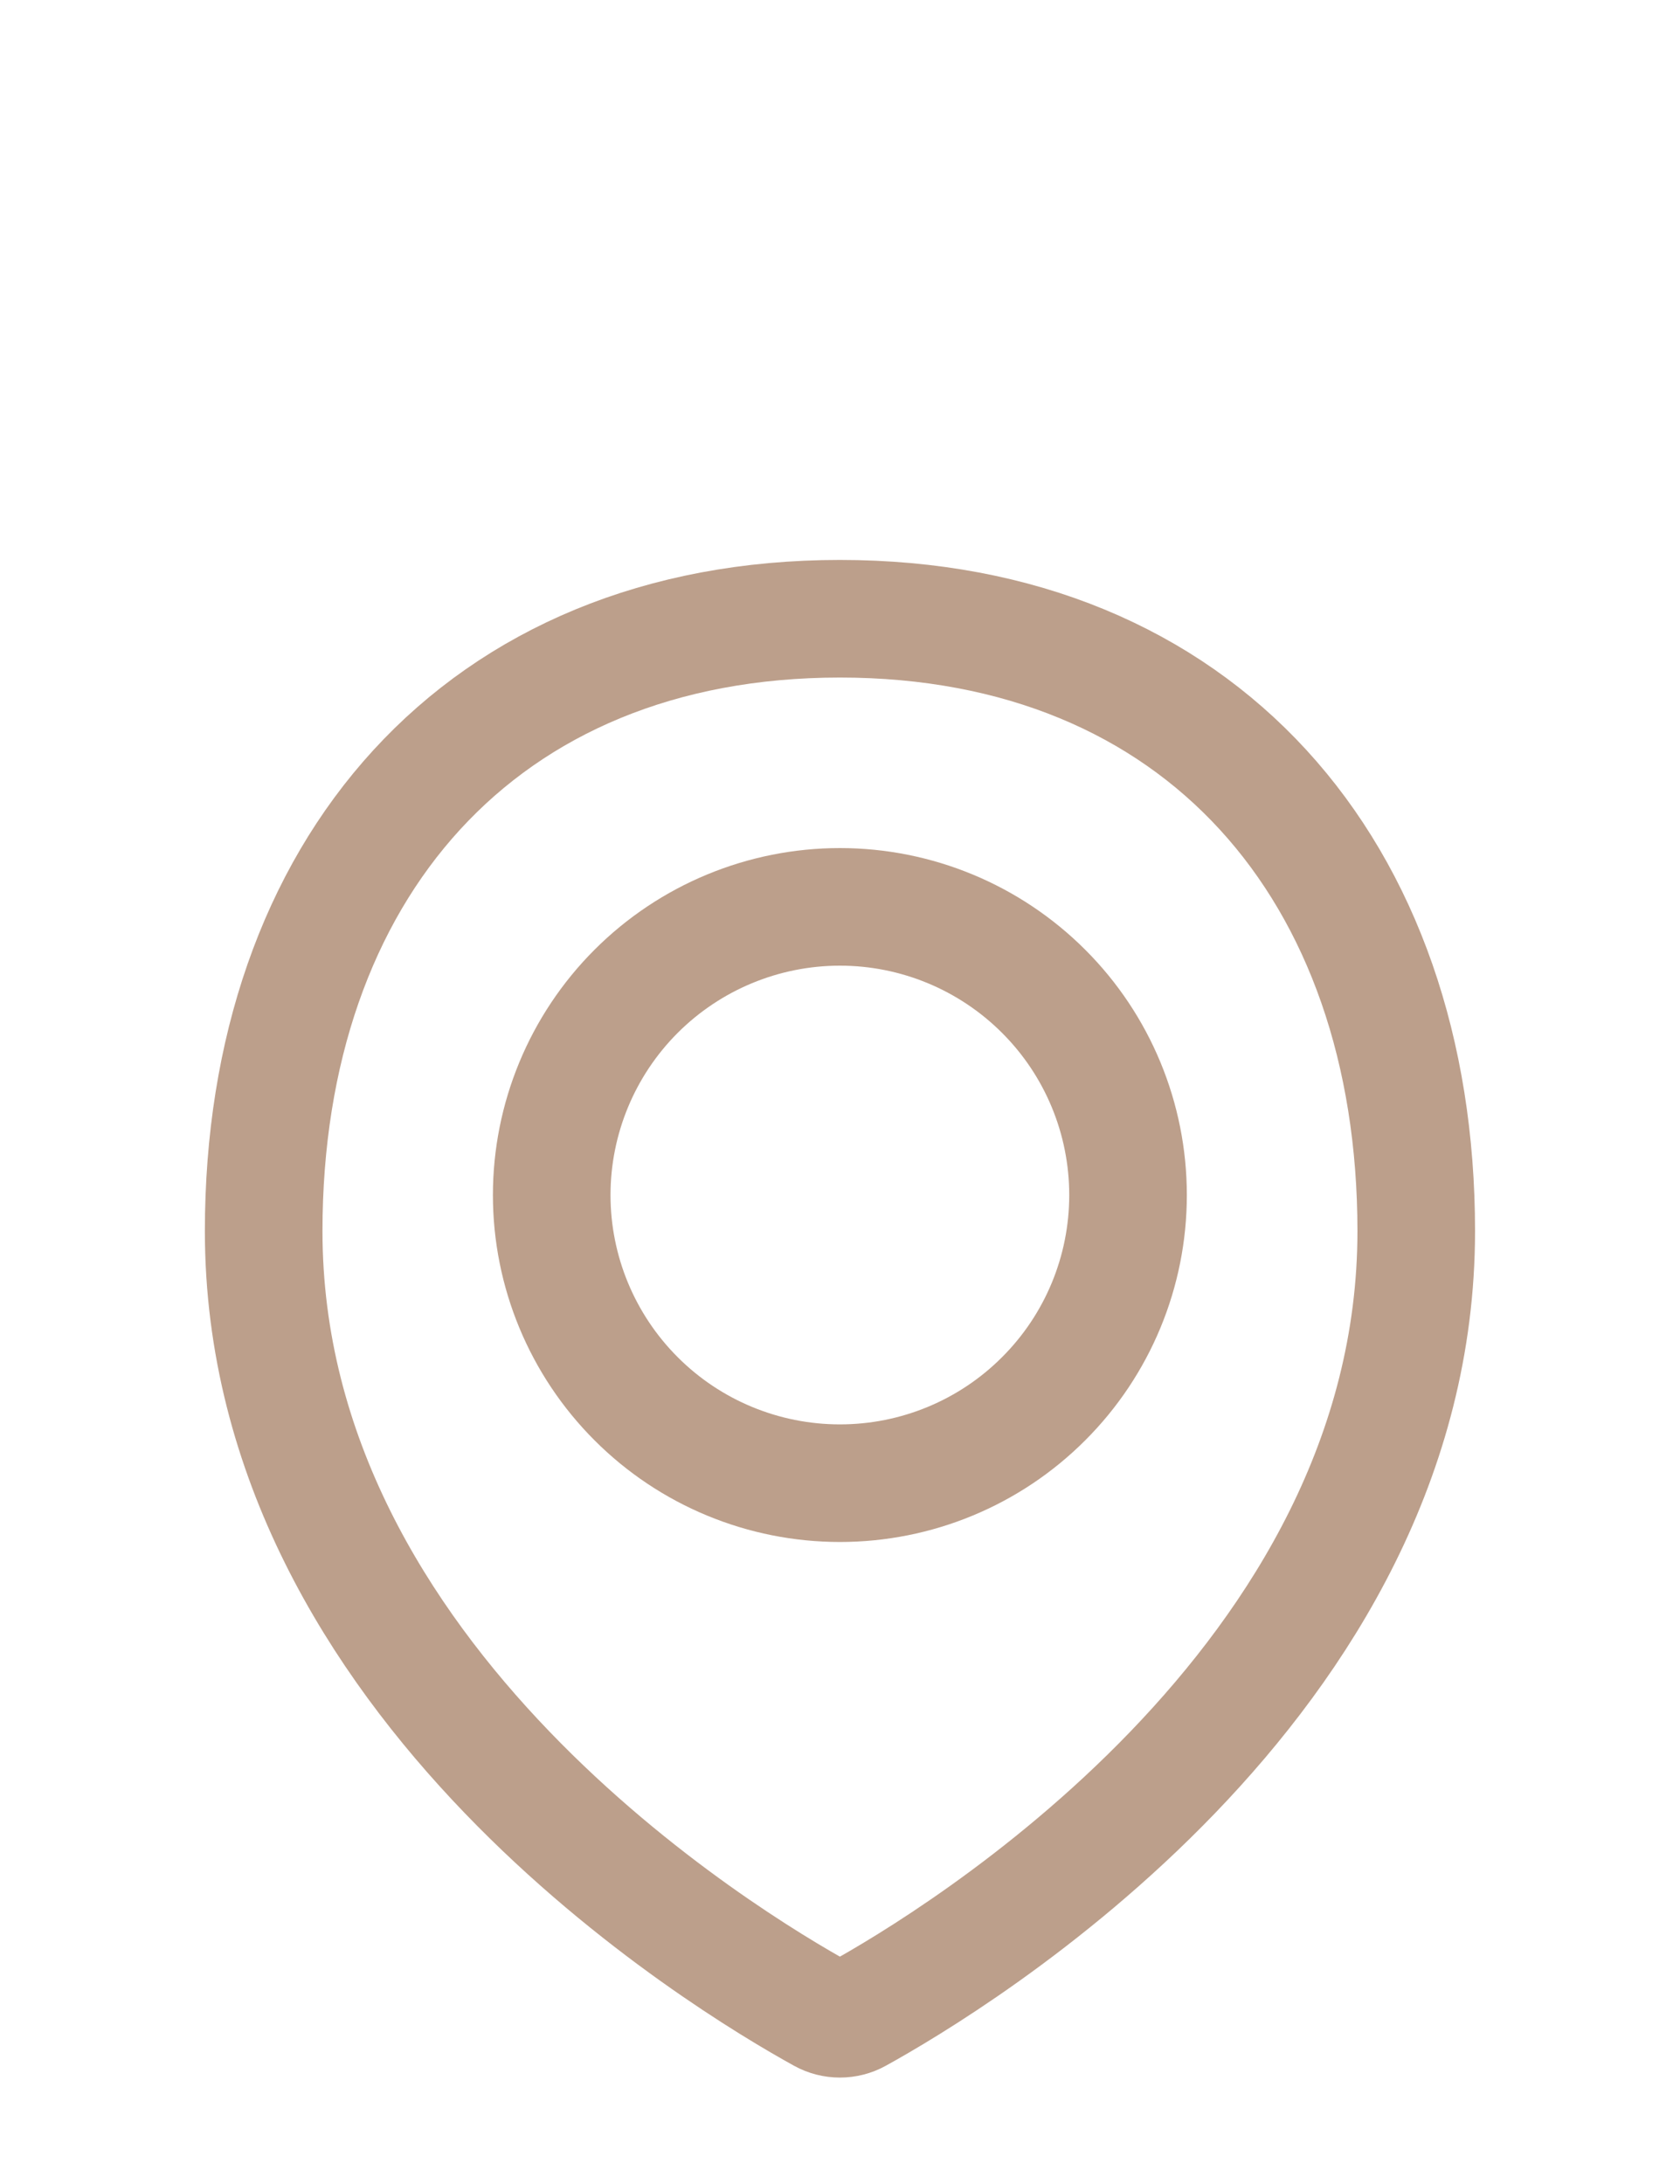
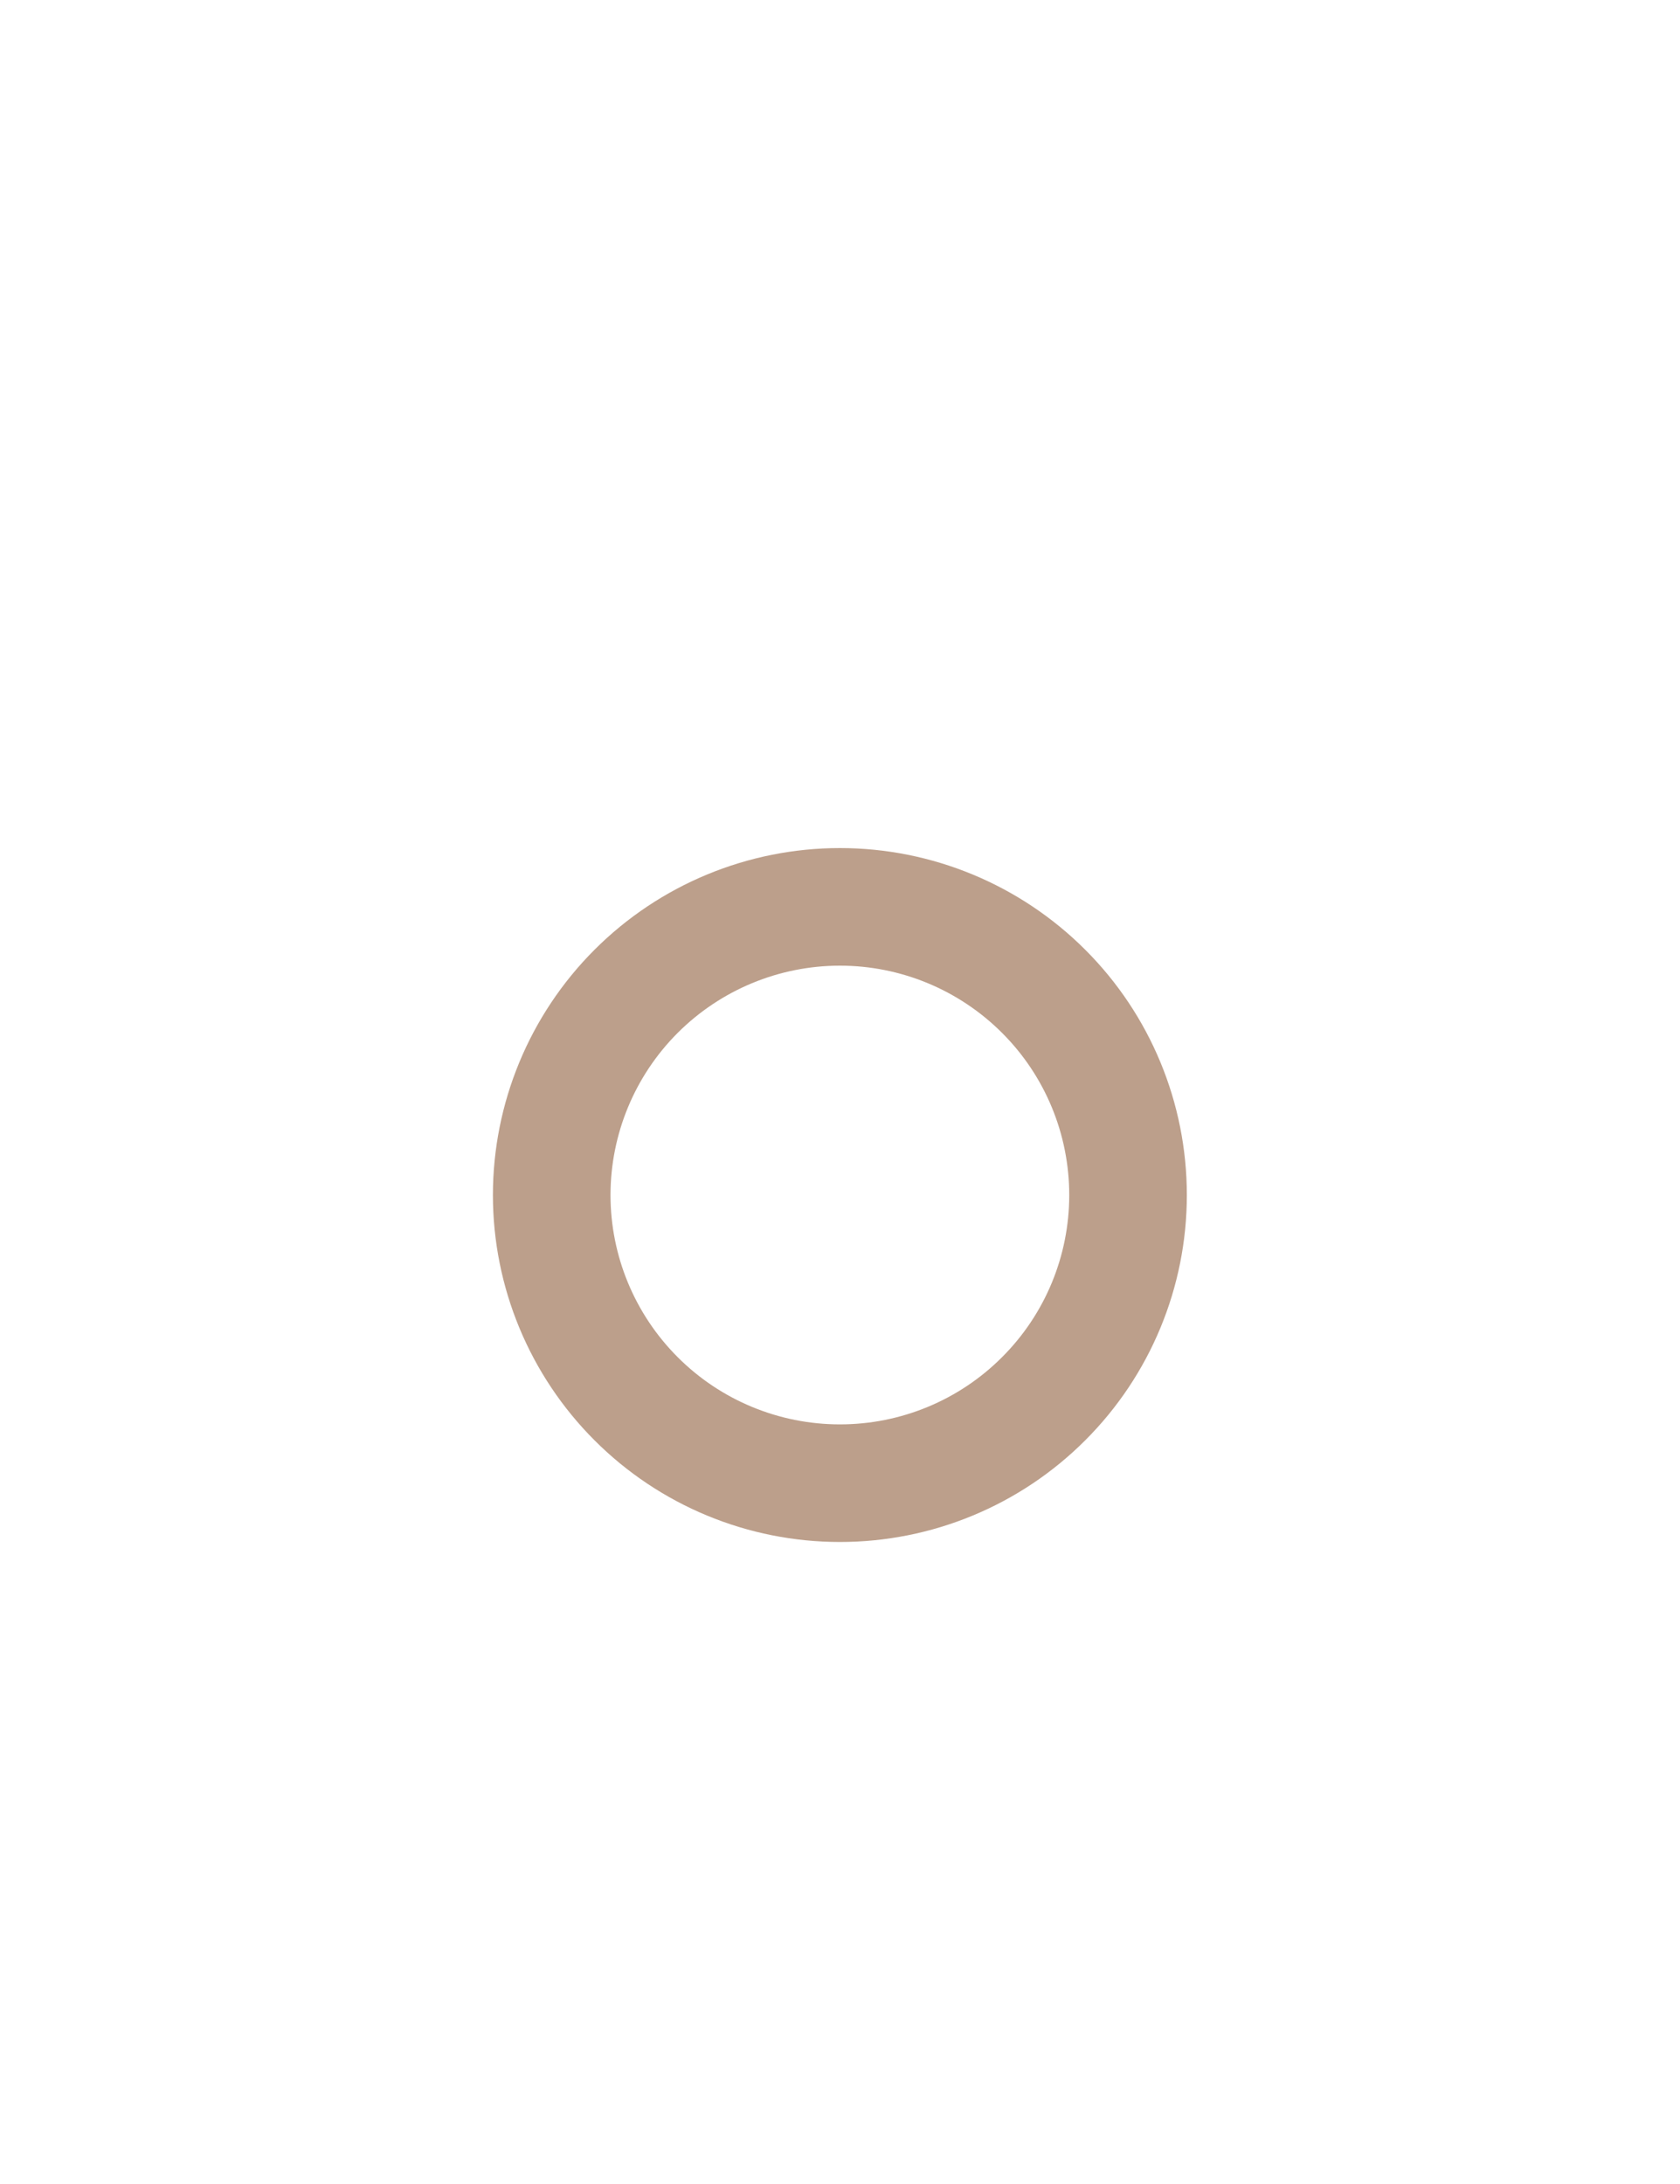
<svg xmlns="http://www.w3.org/2000/svg" width="20" height="26" viewBox="0 0 20 26" fill="none">
-   <path d="M16.86 14.656C16.86 20.035 11.351 23.348 10.206 23.98C10.143 24.015 10.071 24.033 9.999 24.033C9.927 24.033 9.855 24.015 9.792 23.98C8.646 23.348 3.139 20.035 3.139 14.656C3.139 10.368 5.711 7.366 9.999 7.366C14.287 7.366 16.86 10.368 16.86 14.656Z" stroke="#BC9F8B" stroke-width="1.4" stroke-linecap="round" stroke-linejoin="round" />
  <path d="M6.568 14.227C6.568 15.137 6.93 16.009 7.573 16.652C8.216 17.296 9.089 17.657 9.999 17.657C10.909 17.657 11.781 17.296 12.424 16.652C13.068 16.009 13.429 15.137 13.429 14.227C13.429 13.317 13.068 12.444 12.424 11.801C11.781 11.158 10.909 10.796 9.999 10.796C9.089 10.796 8.216 11.158 7.573 11.801C6.93 12.444 6.568 13.317 6.568 14.227V14.227Z" stroke="#BC9F8B" stroke-width="1.4" stroke-linecap="round" stroke-linejoin="round" />
</svg>